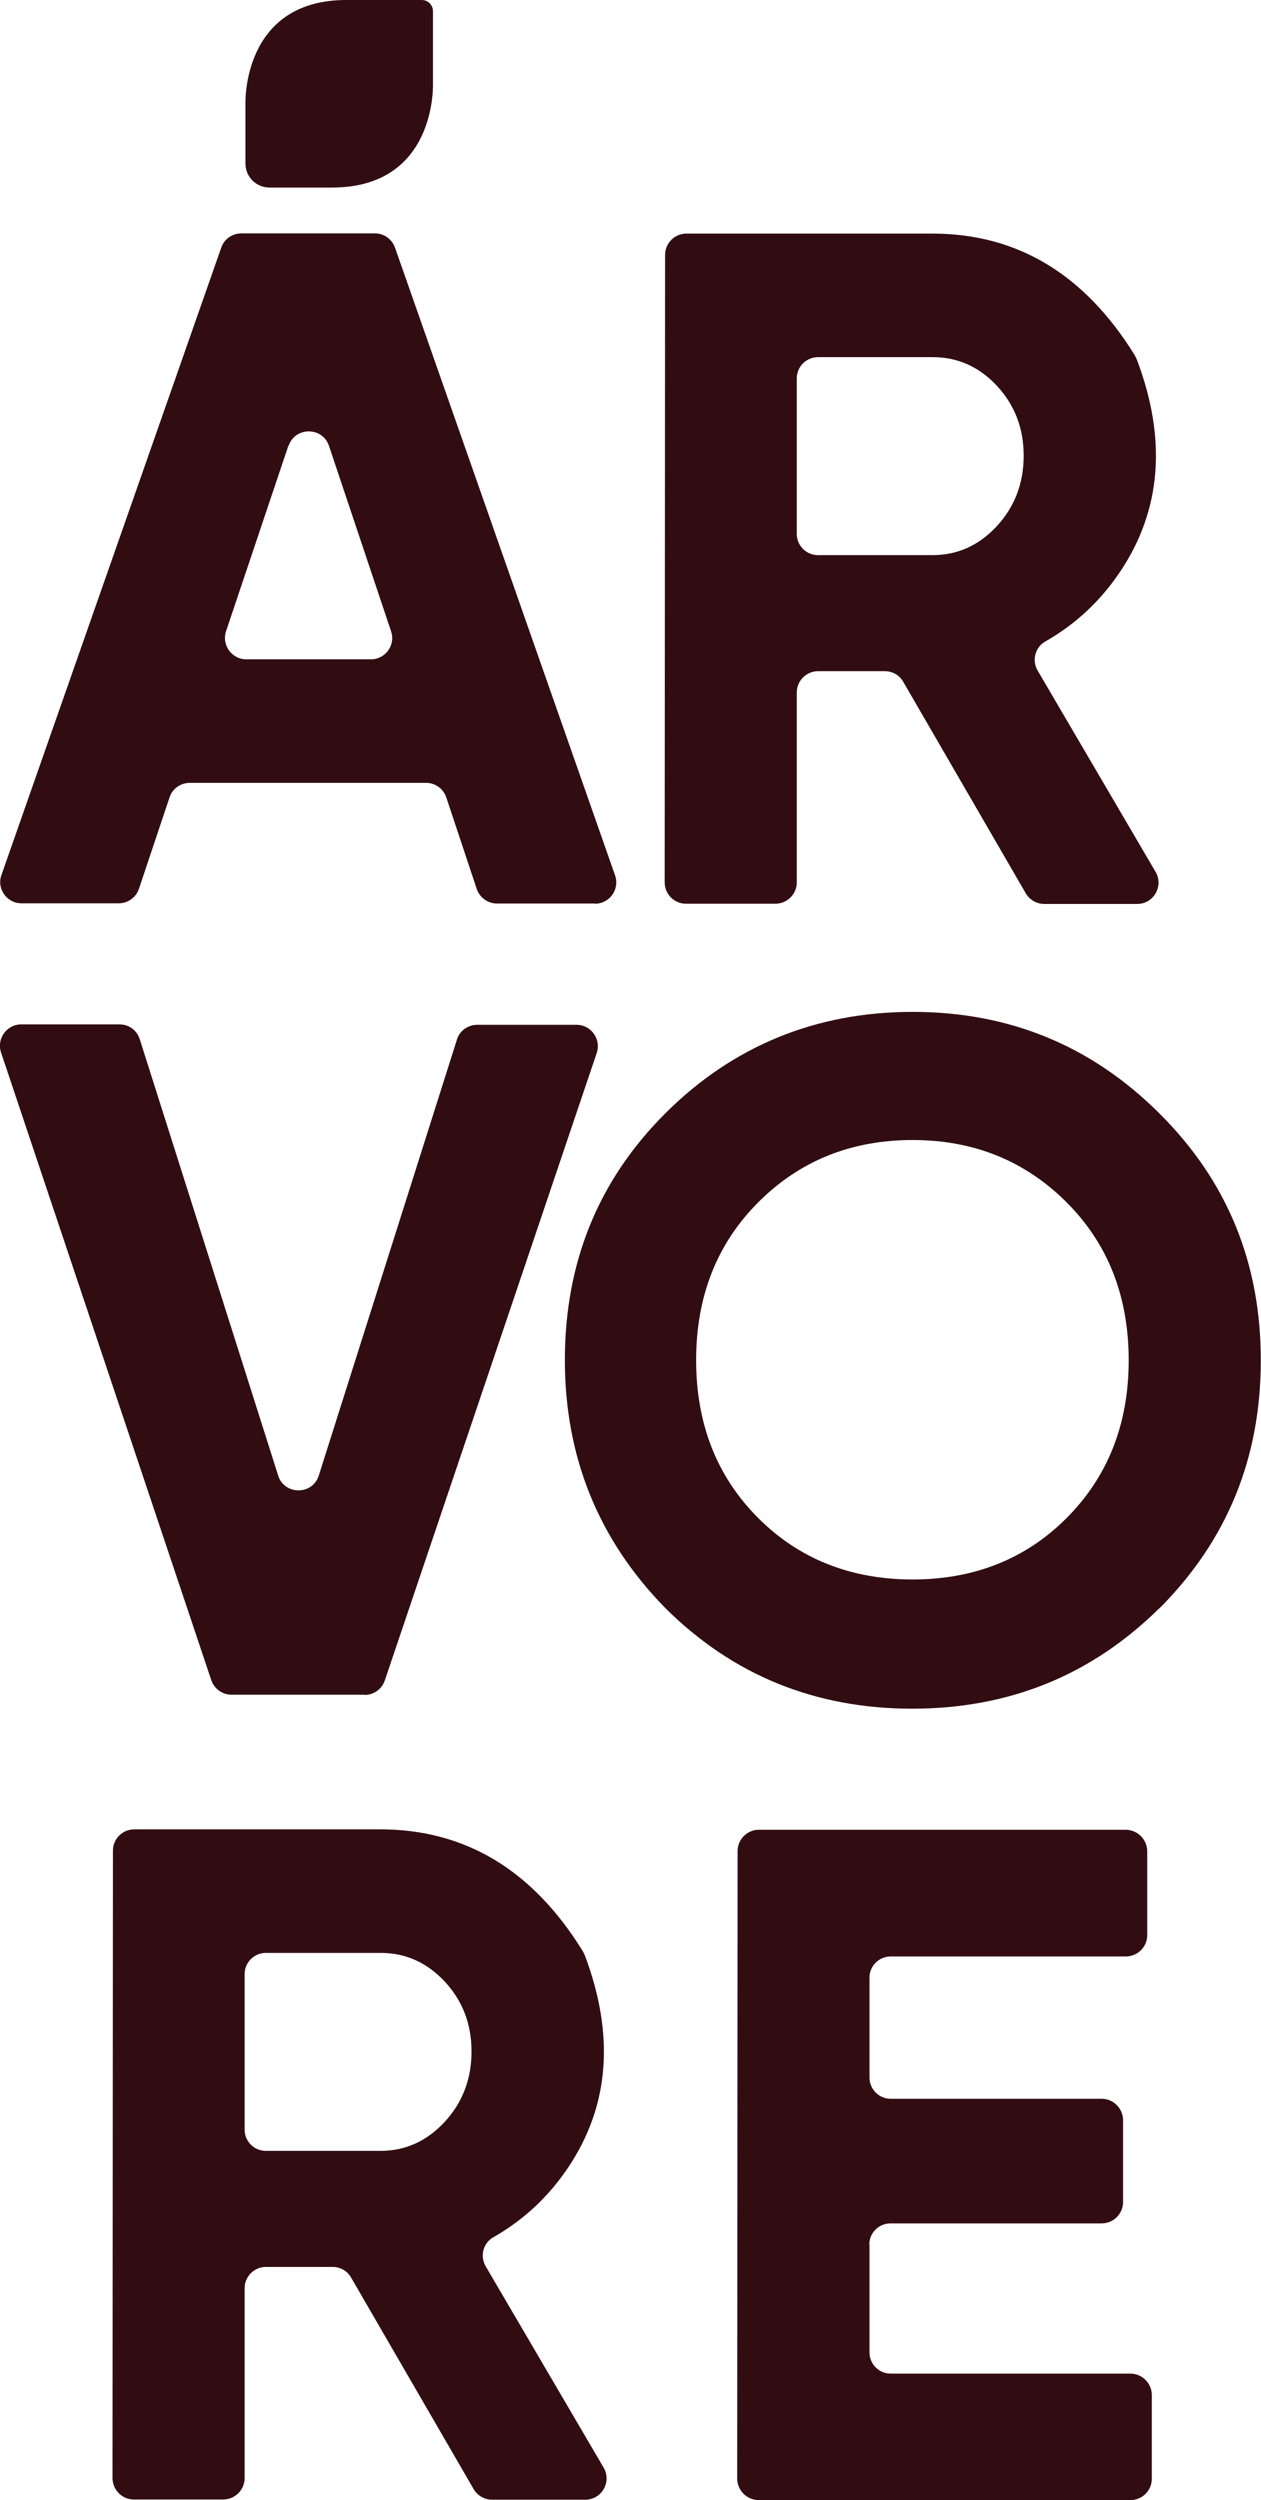
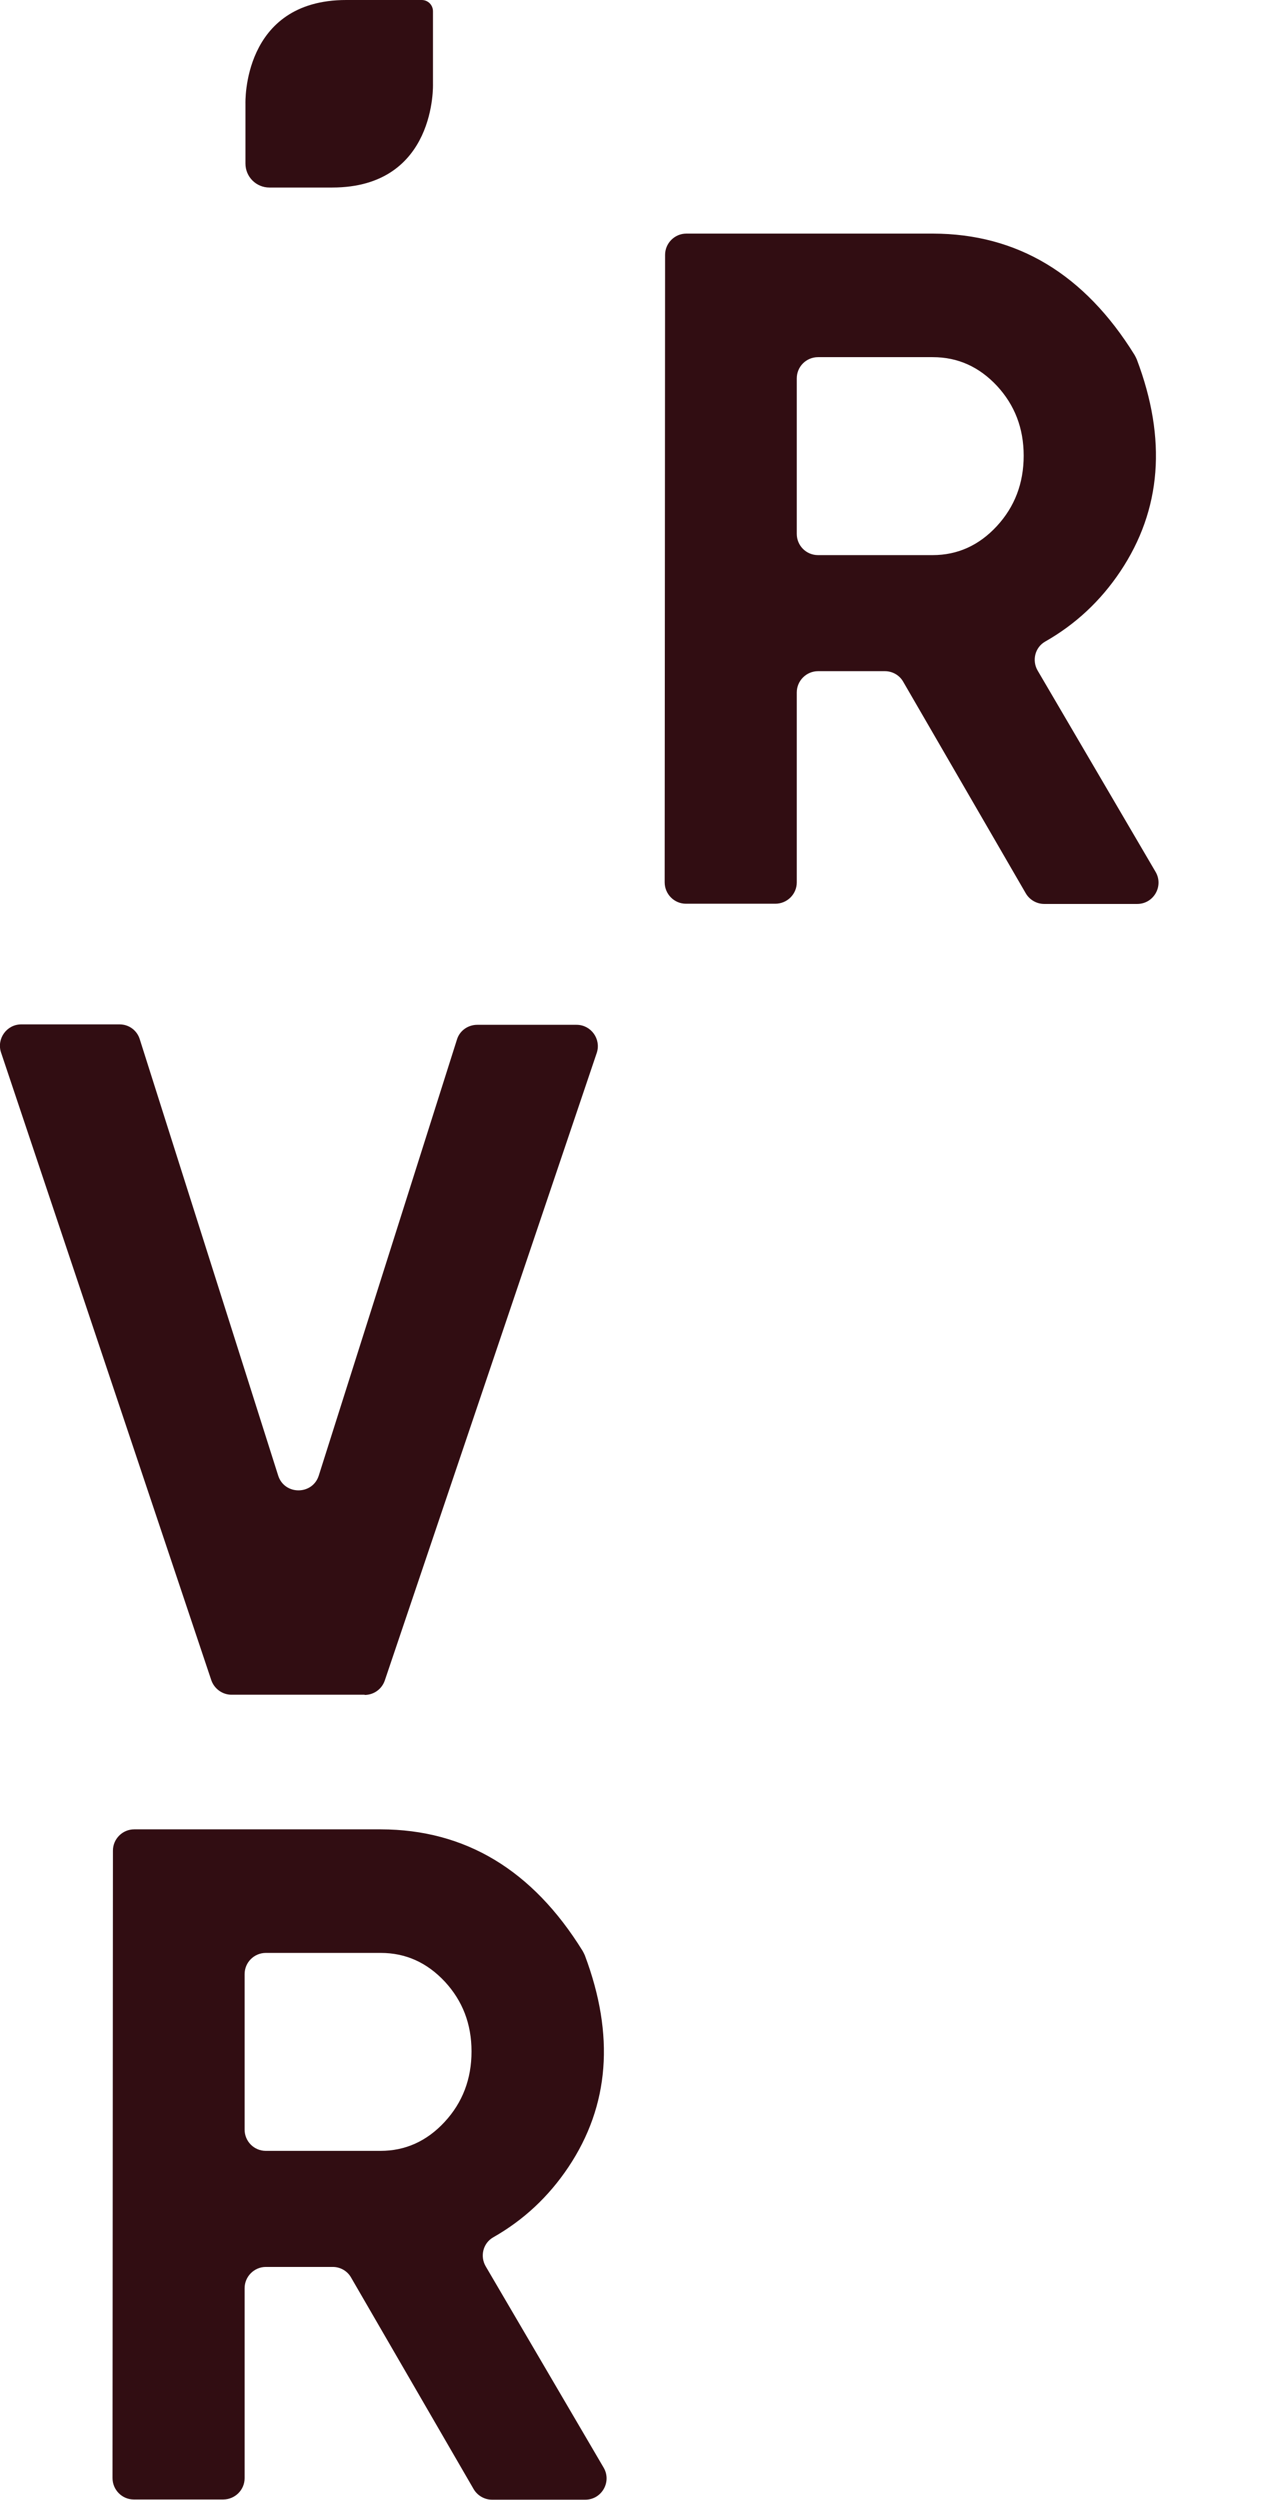
<svg xmlns="http://www.w3.org/2000/svg" id="a" data-name="Camada_1" viewBox="0 0 60.52 119.98">
  <defs>
    <style>
      .b {
        fill: #310d12;
      }
    </style>
  </defs>
  <g>
-     <path class="b" d="M28.56,43.36h-4.71c-.44,0-.83-.29-.97-.7l-1.46-4.39c-.14-.42-.53-.7-.97-.7h-11.34c-.44,0-.83.27-.97.69l-1.47,4.39c-.14.42-.53.7-.97.7H1.03c-.7,0-1.2-.7-.96-1.36L10.62,11.88c.14-.41.53-.68.97-.68h6.41c.43,0,.82.28.96.69l10.56,30.12c.23.67-.26,1.36-.97,1.36ZM13.84,21.39l-2.99,8.9c-.22.66.27,1.35.97,1.35h5.98c.7,0,1.19-.68.97-1.34l-2.98-8.9c-.31-.93-1.63-.93-1.94,0Z" />
    <path class="b" d="M54.58,43.38h-4.47c-.36,0-.7-.2-.88-.51l-5.88-10.15c-.18-.32-.52-.51-.88-.51h-3.21c-.56,0-1.02.46-1.02,1.02v9.12c0,.56-.46,1.02-1.03,1.02h-4.29c-.56,0-1.02-.46-1.02-1.03l.02-30.11c0-.56.46-1.02,1.02-1.02h11.84c4.05.01,7.27,1.95,9.67,5.82.04.07.08.15.11.22,1.45,3.83,1.18,7.22-.79,10.17-.95,1.42-2.15,2.54-3.61,3.37-.49.28-.64.91-.36,1.39l5.66,9.66c.4.68-.09,1.54-.88,1.54ZM44.76,17.14h-5.5c-.56,0-1.02.45-1.02,1.02v7.46c0,.56.45,1.02,1.02,1.02h5.5c1.19,0,2.22-.46,3.08-1.39.86-.93,1.29-2.06,1.29-3.38,0-1.32-.43-2.43-1.28-3.35-.86-.92-1.88-1.38-3.08-1.38Z" />
    <path class="b" d="M17.5,81.33h-6.39c-.44,0-.83-.29-.97-.7L.05,50.51c-.22-.66.27-1.35.97-1.35h4.72c.45,0,.84.29.97.72l6.64,20.93c.3.95,1.65.95,1.95,0l6.63-20.92c.13-.43.53-.71.98-.71h4.76c.7,0,1.19.69.97,1.35l-10.17,30.11c-.14.42-.53.7-.97.7Z" />
-     <path class="b" d="M55.64,77.18c-3.25,3.21-7.2,4.82-11.86,4.82-4.66,0-8.61-1.61-11.85-4.83-3.21-3.28-4.82-7.25-4.82-11.9,0-4.69,1.61-8.64,4.83-11.85s7.2-4.86,11.86-4.86c4.65,0,8.6,1.63,11.85,4.88,3.24,3.22,4.87,7.17,4.86,11.86,0,4.69-1.63,8.65-4.88,11.9ZM36.39,72.85c1.96,1.96,4.42,2.94,7.39,2.95,2.97,0,5.44-.98,7.4-2.94,1.99-1.99,2.99-4.52,2.99-7.58,0-3.06-.99-5.59-2.98-7.58-1.99-1.99-4.45-2.99-7.39-2.99s-5.41.99-7.4,2.98c-1.99,1.99-2.99,4.52-2.99,7.58,0,3.06.99,5.59,2.98,7.58Z" />
    <path class="b" d="M28.08,119.96h-4.47c-.36,0-.7-.2-.88-.51l-5.88-10.15c-.18-.32-.52-.51-.88-.51h-3.21c-.56,0-1.02.46-1.02,1.02v9.12c0,.56-.46,1.02-1.03,1.02h-4.29c-.56,0-1.02-.46-1.02-1.03l.02-30.11c0-.56.46-1.02,1.02-1.02h11.84c4.05.01,7.28,1.95,9.68,5.83.04.07.08.15.11.22,1.44,3.83,1.18,7.21-.79,10.16-.95,1.42-2.15,2.54-3.61,3.37-.49.28-.64.91-.36,1.39l5.66,9.66c.4.68-.09,1.54-.88,1.54ZM18.26,93.72h-5.5c-.56,0-1.02.45-1.02,1.02v7.46c0,.56.45,1.02,1.02,1.02h5.5c1.19,0,2.22-.46,3.08-1.39.86-.93,1.29-2.06,1.29-3.38,0-1.32-.43-2.43-1.28-3.35-.86-.92-1.88-1.38-3.08-1.38Z" />
-     <path class="b" d="M41.73,107.72v5.17c0,.56.45,1.02,1.02,1.02h11.51c.56,0,1.02.47,1.02,1.03v4.02c0,.56-.46,1.02-1.03,1.02h-17.85c-.56-.01-1.02-.47-1.02-1.04l.02-30.11c0-.56.46-1.02,1.02-1.02h17.62c.56.01,1.02.47,1.02,1.04v4.02c0,.56-.46,1.02-1.03,1.02h-11.28c-.56,0-1.02.45-1.02,1.01v4.8c0,.56.45,1.02,1.02,1.02h10.13c.56,0,1.02.47,1.02,1.03v3.93c0,.56-.46,1.02-1.03,1.02h-10.13c-.56,0-1.02.45-1.02,1.02Z" />
  </g>
  <path class="b" d="M16.62,0c-5.02,0-4.84,4.98-4.84,4.98v2.87c0,.64.52,1.15,1.15,1.15h3.01c5.03,0,4.84-4.98,4.84-4.98V.54c0-.3-.24-.54-.54-.54h-3.62Z" />
</svg>